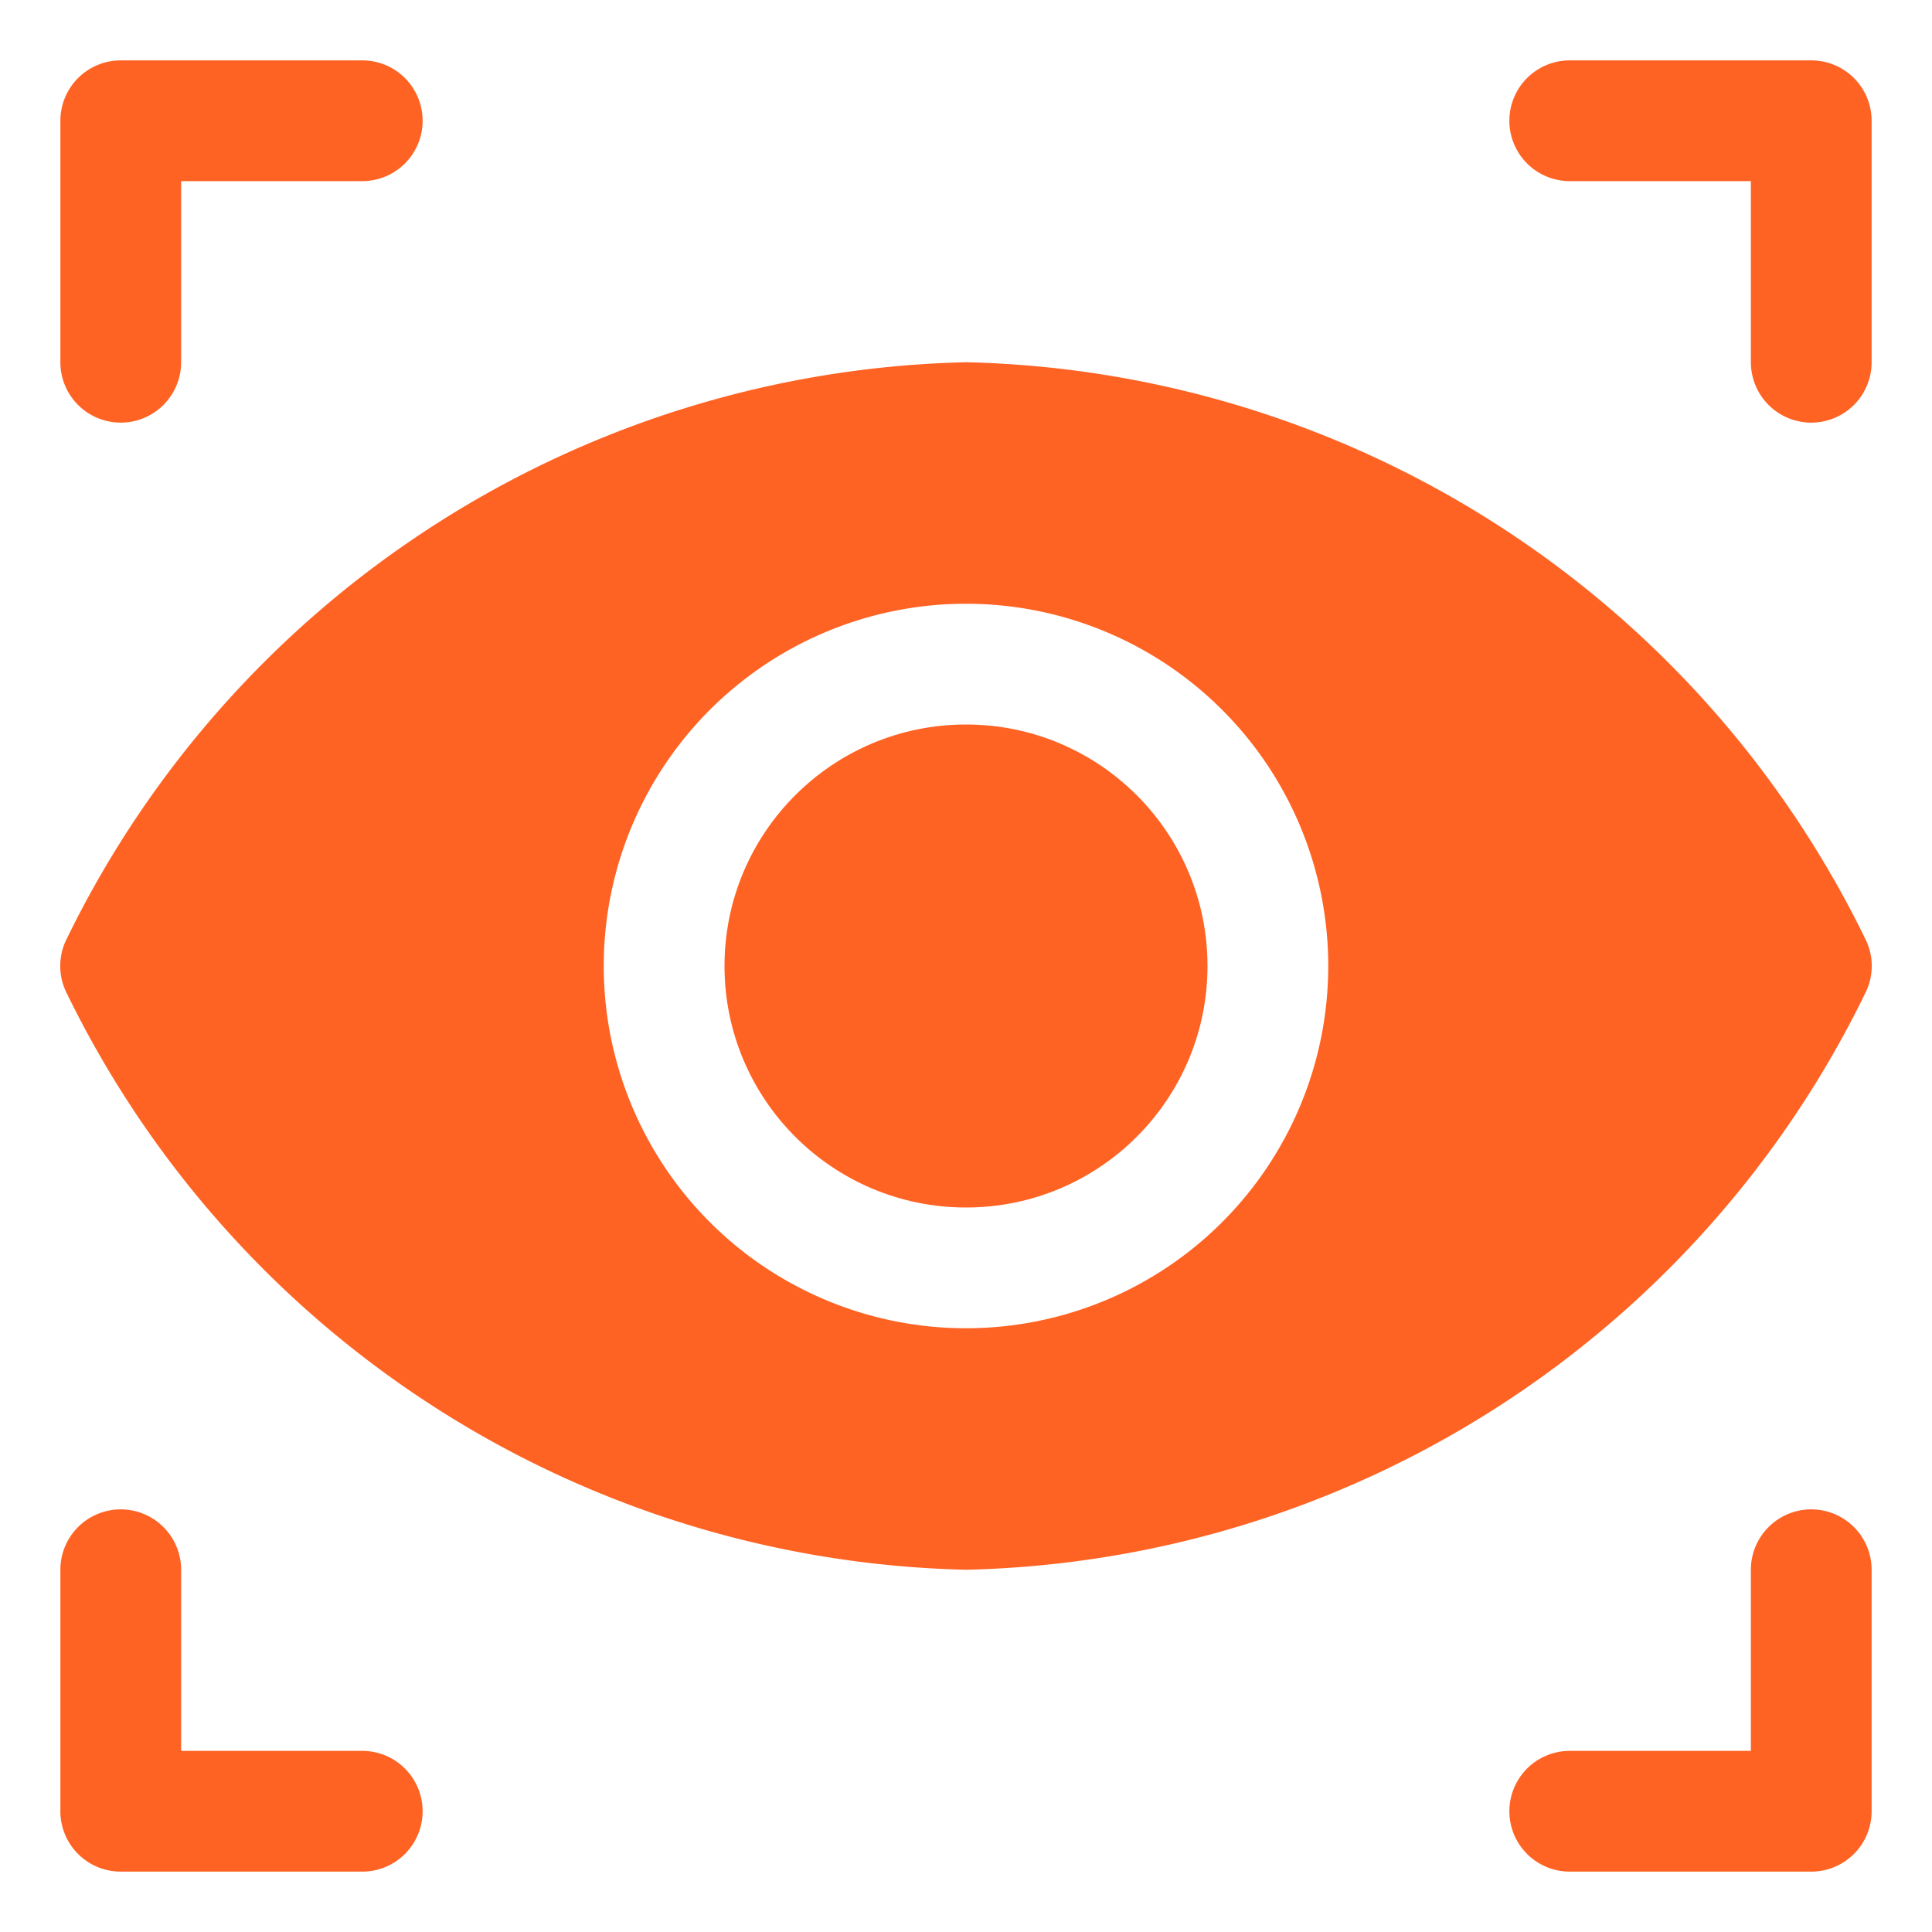
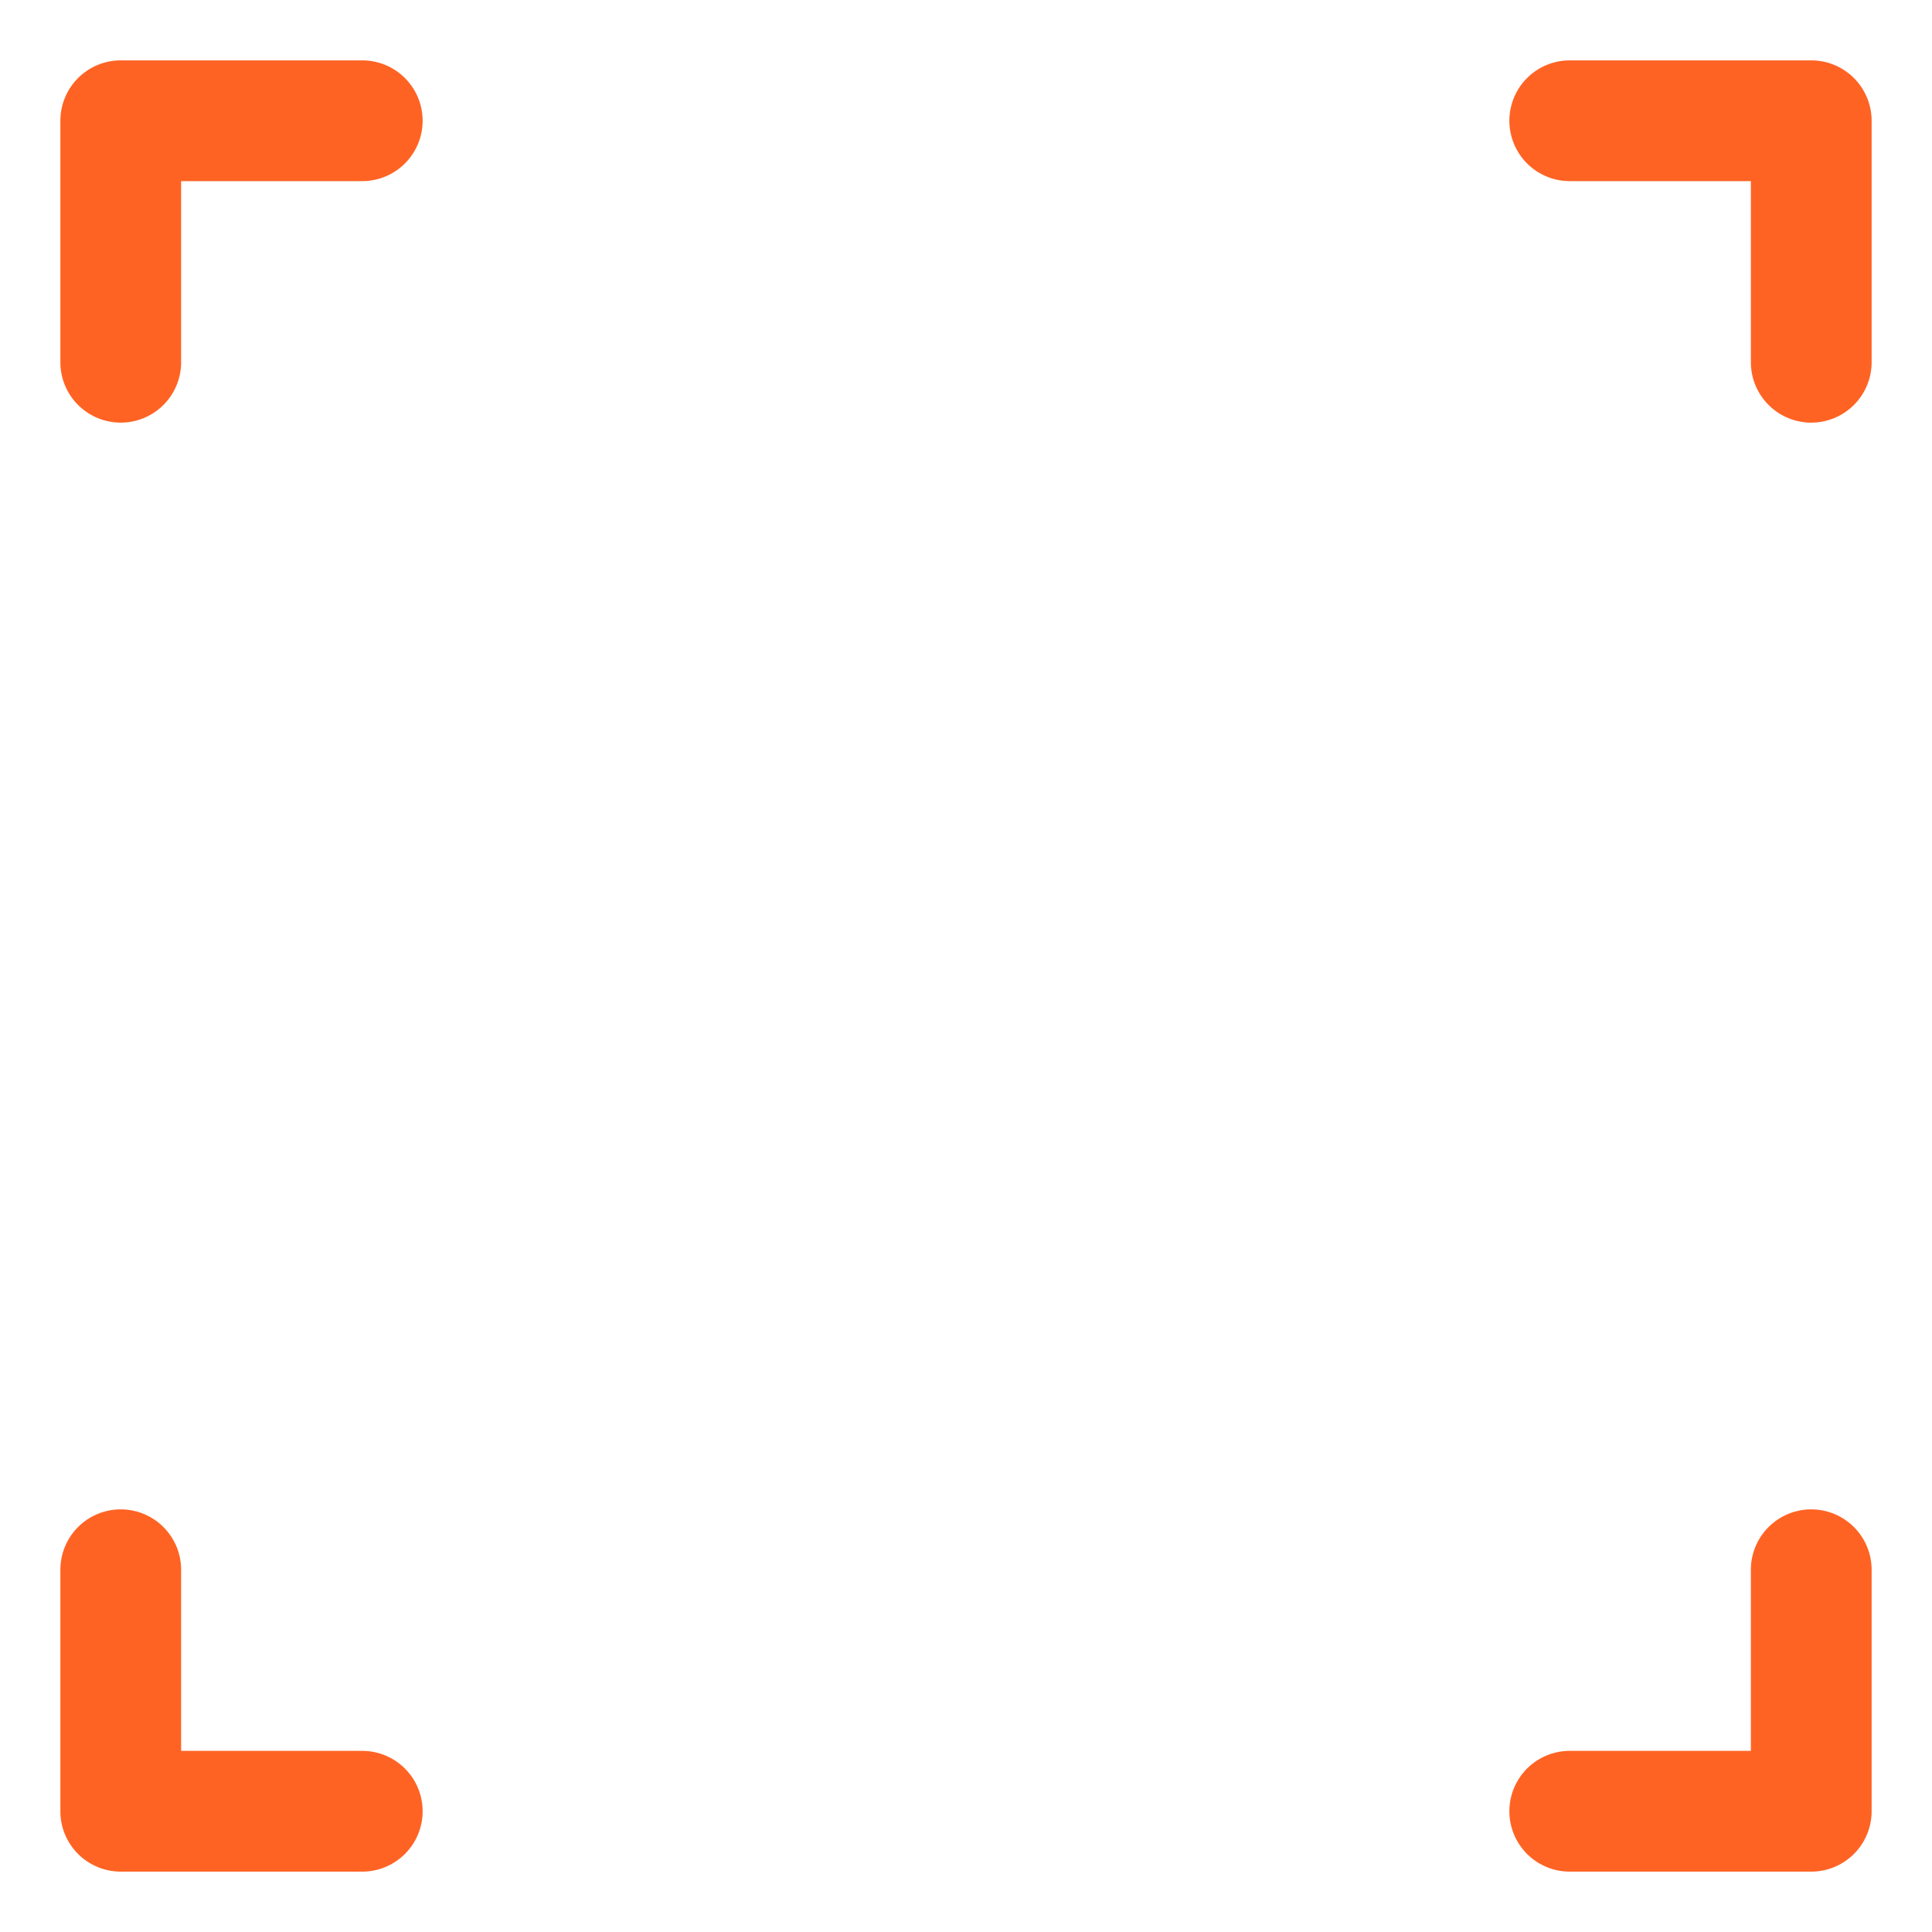
<svg xmlns="http://www.w3.org/2000/svg" enable-background="new 0 0 512 512" height="512" viewBox="0 0 32 32" width="512">
  <g fill="#ff6324">
-     <path d="m2 7a1 1 0 0 0 1-1v-3h3a1 1 0 0 0 0-2h-4a1 1 0 0 0 -1 1v4a1 1 0 0 0 1 1zm24-4h3v3a1 1 0 0 0 2 0v-4a1 1 0 0 0 -1-1h-4a1 1 0 0 0 0 2zm-20 26h-3v-3a1 1 0 0 0 -2 0v4a1 1 0 0 0 1 1h4a1 1 0 0 0 0-2zm24-4a1 1 0 0 0 -1 1v3h-3a1 1 0 0 0 0 2h4a1 1 0 0 0 1-1v-4a1 1 0 0 0 -1-1z" />
-     <circle cx="16" cy="16" r="4" />
-     <path d="m30.89 16.46a1 1 0 0 0 0-.92 17 17 0 0 0 -14.89-9.54 17 17 0 0 0 -14.89 9.54 1 1 0 0 0 0 .92 17 17 0 0 0 14.89 9.54 17 17 0 0 0 14.89-9.54zm-14.89 5.54a6 6 0 1 1 6-6 6 6 0 0 1 -6 6z" />
+     <path d="m2 7a1 1 0 0 0 1-1v-3h3a1 1 0 0 0 0-2h-4a1 1 0 0 0 -1 1v4a1 1 0 0 0 1 1zm24-4h3v3a1 1 0 0 0 2 0v-4a1 1 0 0 0 -1-1h-4a1 1 0 0 0 0 2zm-20 26h-3v-3a1 1 0 0 0 -2 0v4a1 1 0 0 0 1 1h4a1 1 0 0 0 0-2m24-4a1 1 0 0 0 -1 1v3h-3a1 1 0 0 0 0 2h4a1 1 0 0 0 1-1v-4a1 1 0 0 0 -1-1z" />
  </g>
</svg>